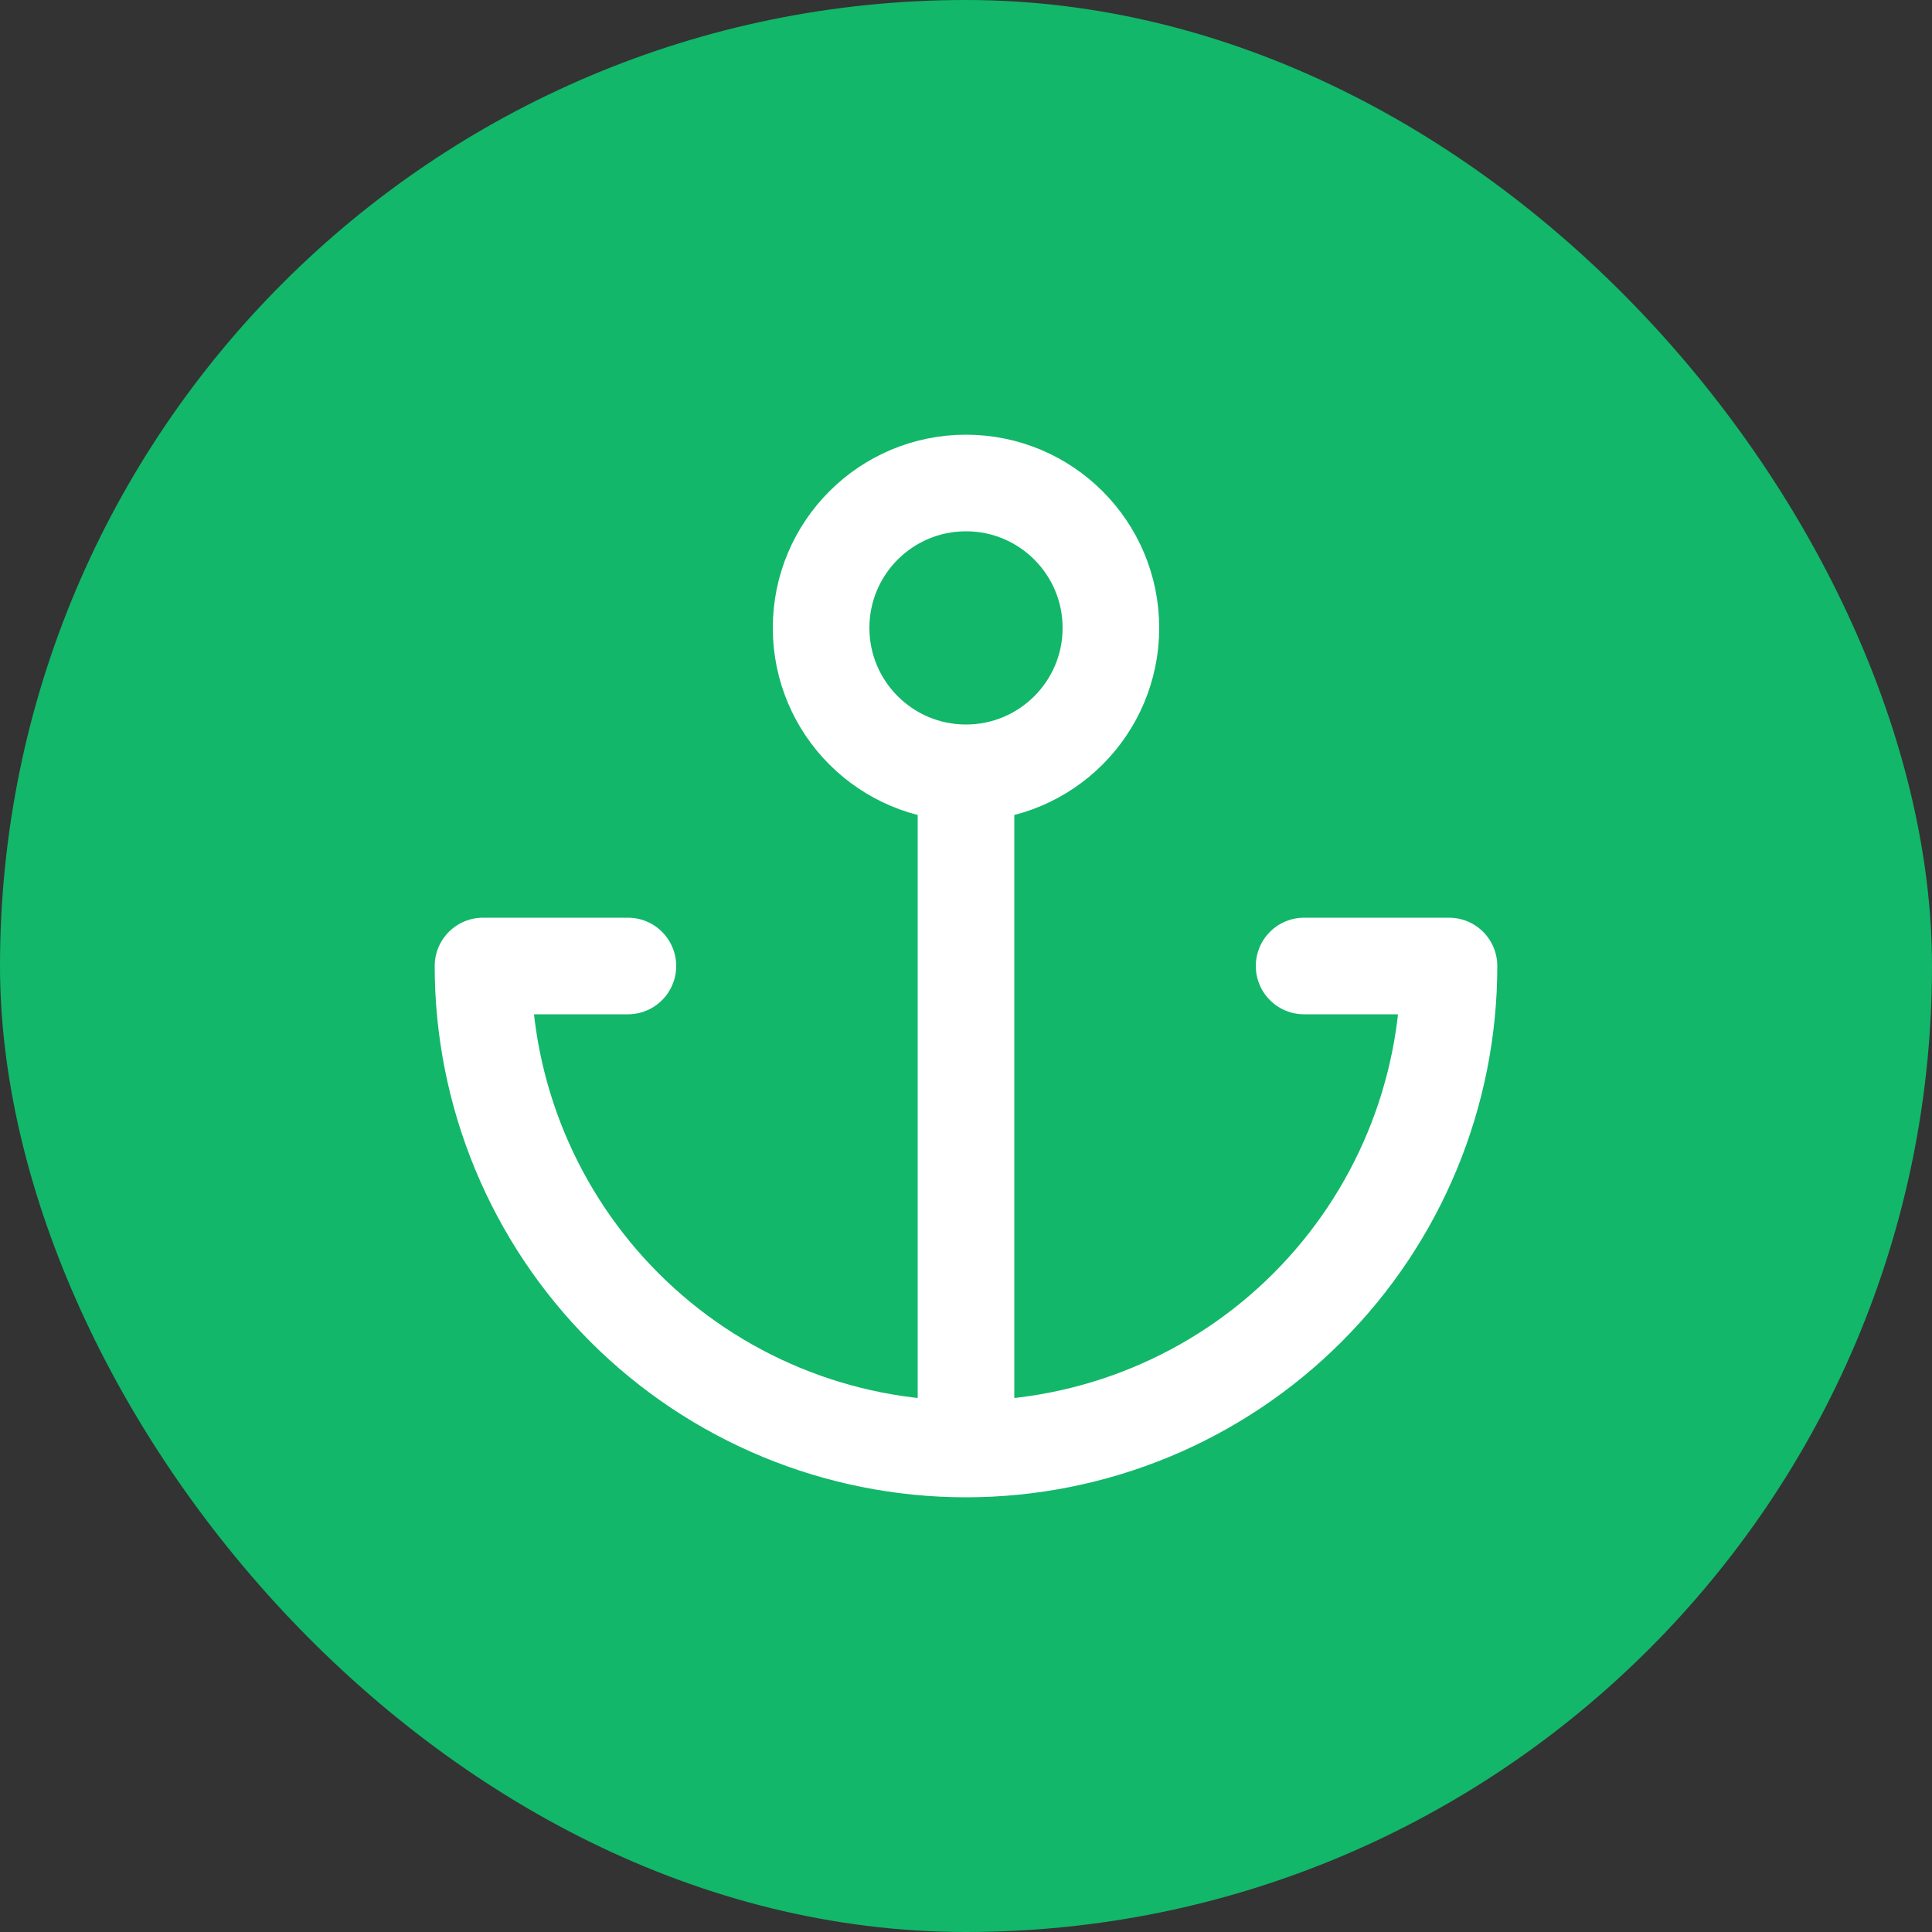
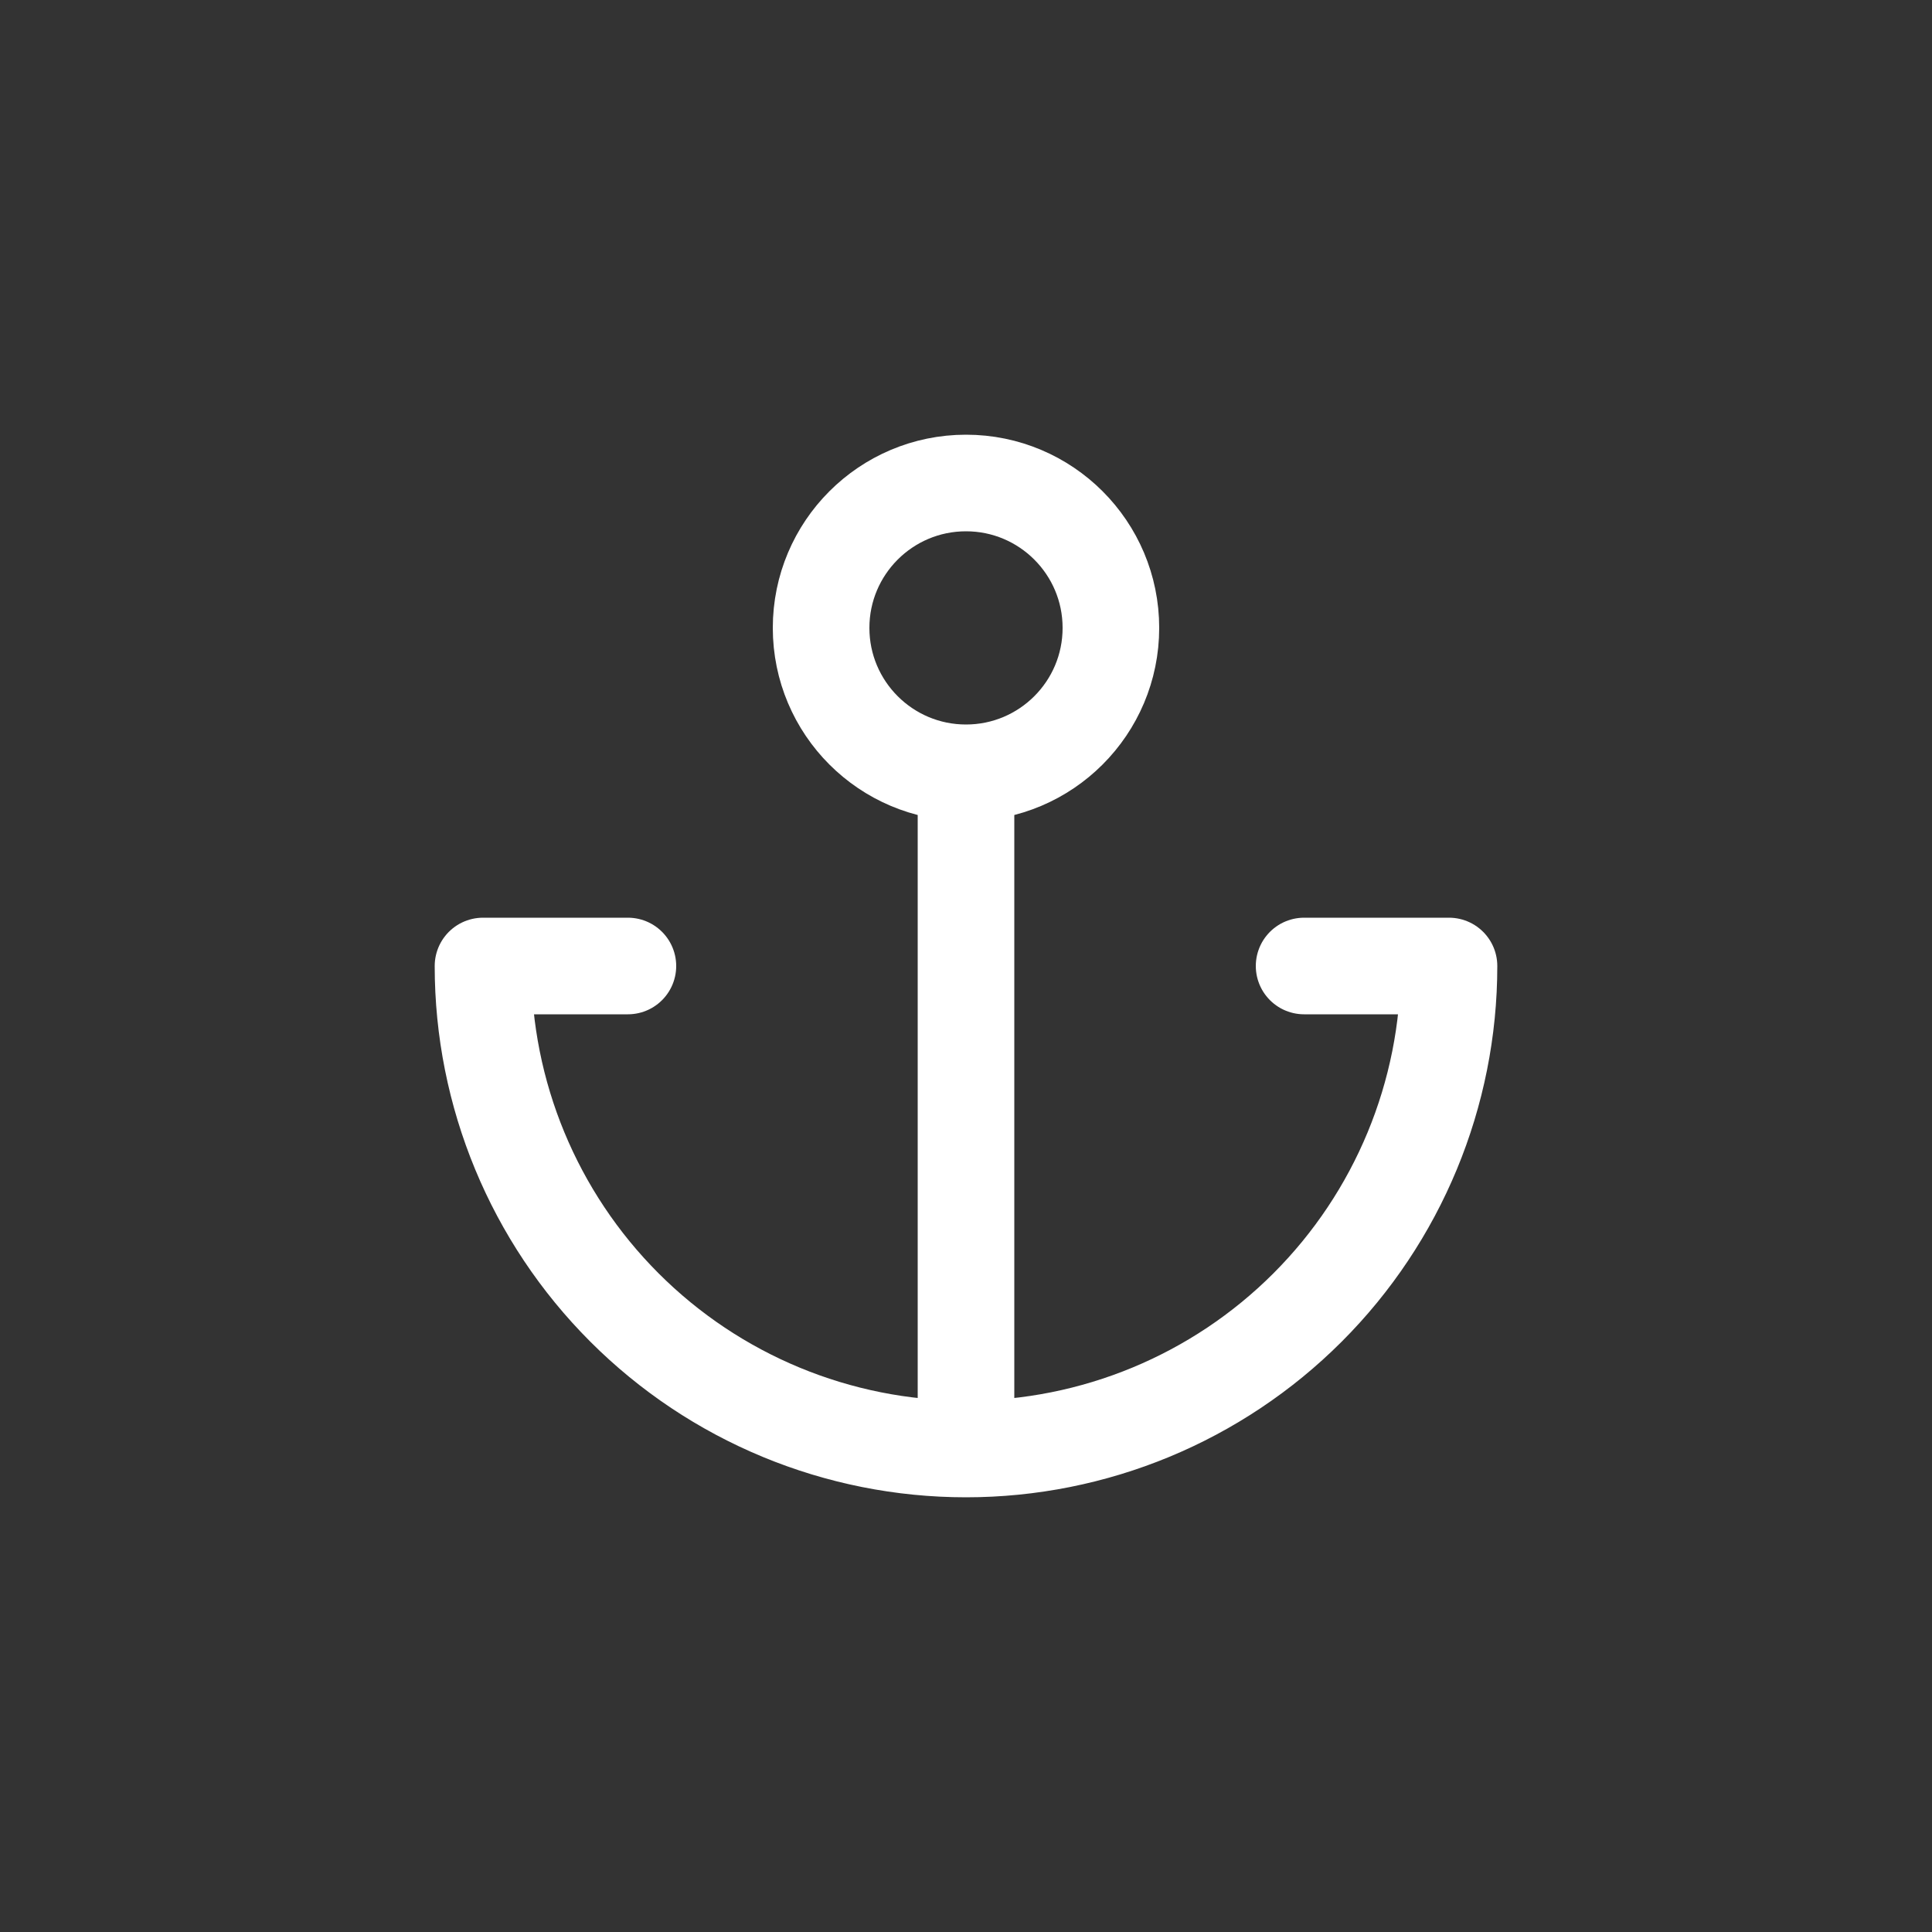
<svg xmlns="http://www.w3.org/2000/svg" width="160" height="160" viewBox="0 0 160 160" fill="none">
  <rect x="0" y="0" width="160" height="160" fill="#333333" stroke="none" />
-   <rect width="160" height="160" rx="80" fill="#12B76A" />
-   <path d="M80 64C86.627 64 92 58.627 92 52C92 45.373 86.627 40 80 40C73.373 40 68 45.373 68 52C68 58.627 73.373 64 80 64ZM80 64V120M80 120C69.391 120 59.217 115.786 51.716 108.284C44.214 100.783 40 90.609 40 80H52M80 120C90.609 120 100.783 115.786 108.284 108.284C115.786 100.783 120 90.609 120 80H108" stroke="white" stroke-width="8" stroke-linecap="round" stroke-linejoin="round" />
+   <path d="M80 64C86.627 64 92 58.627 92 52C92 45.373 86.627 40 80 40C73.373 40 68 45.373 68 52C68 58.627 73.373 64 80 64ZV120M80 120C69.391 120 59.217 115.786 51.716 108.284C44.214 100.783 40 90.609 40 80H52M80 120C90.609 120 100.783 115.786 108.284 108.284C115.786 100.783 120 90.609 120 80H108" stroke="white" stroke-width="8" stroke-linecap="round" stroke-linejoin="round" />
</svg>